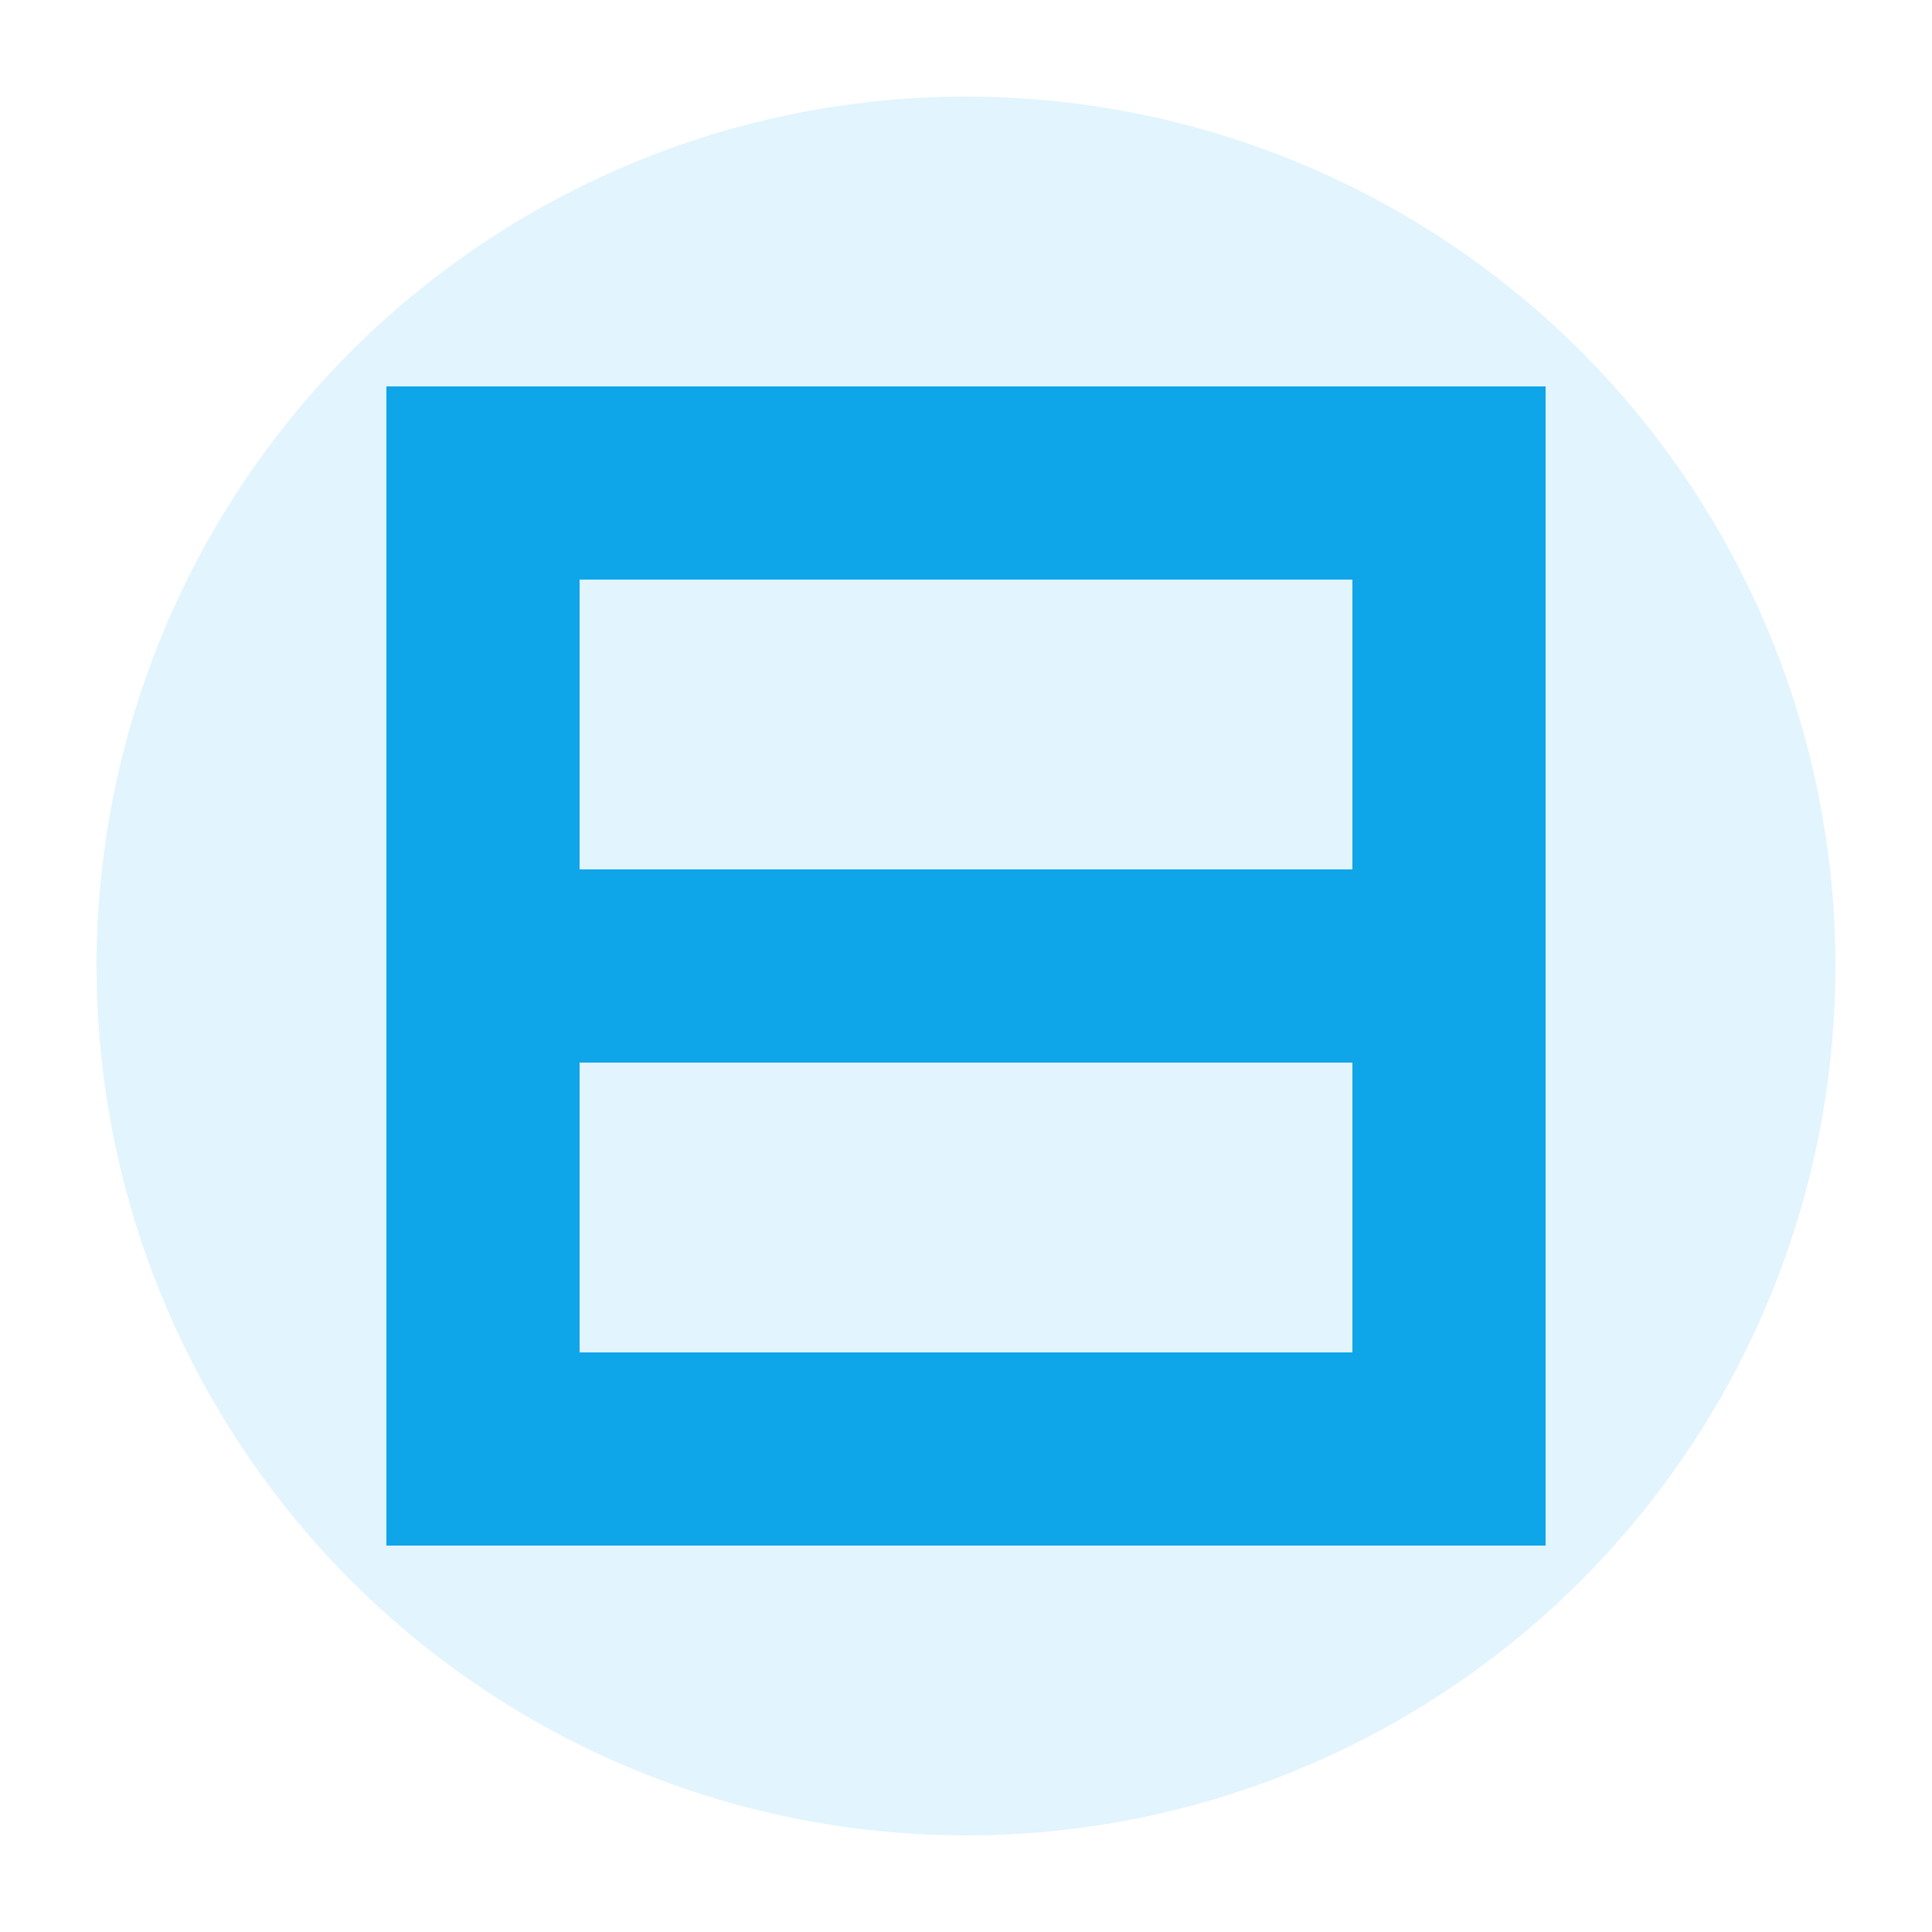
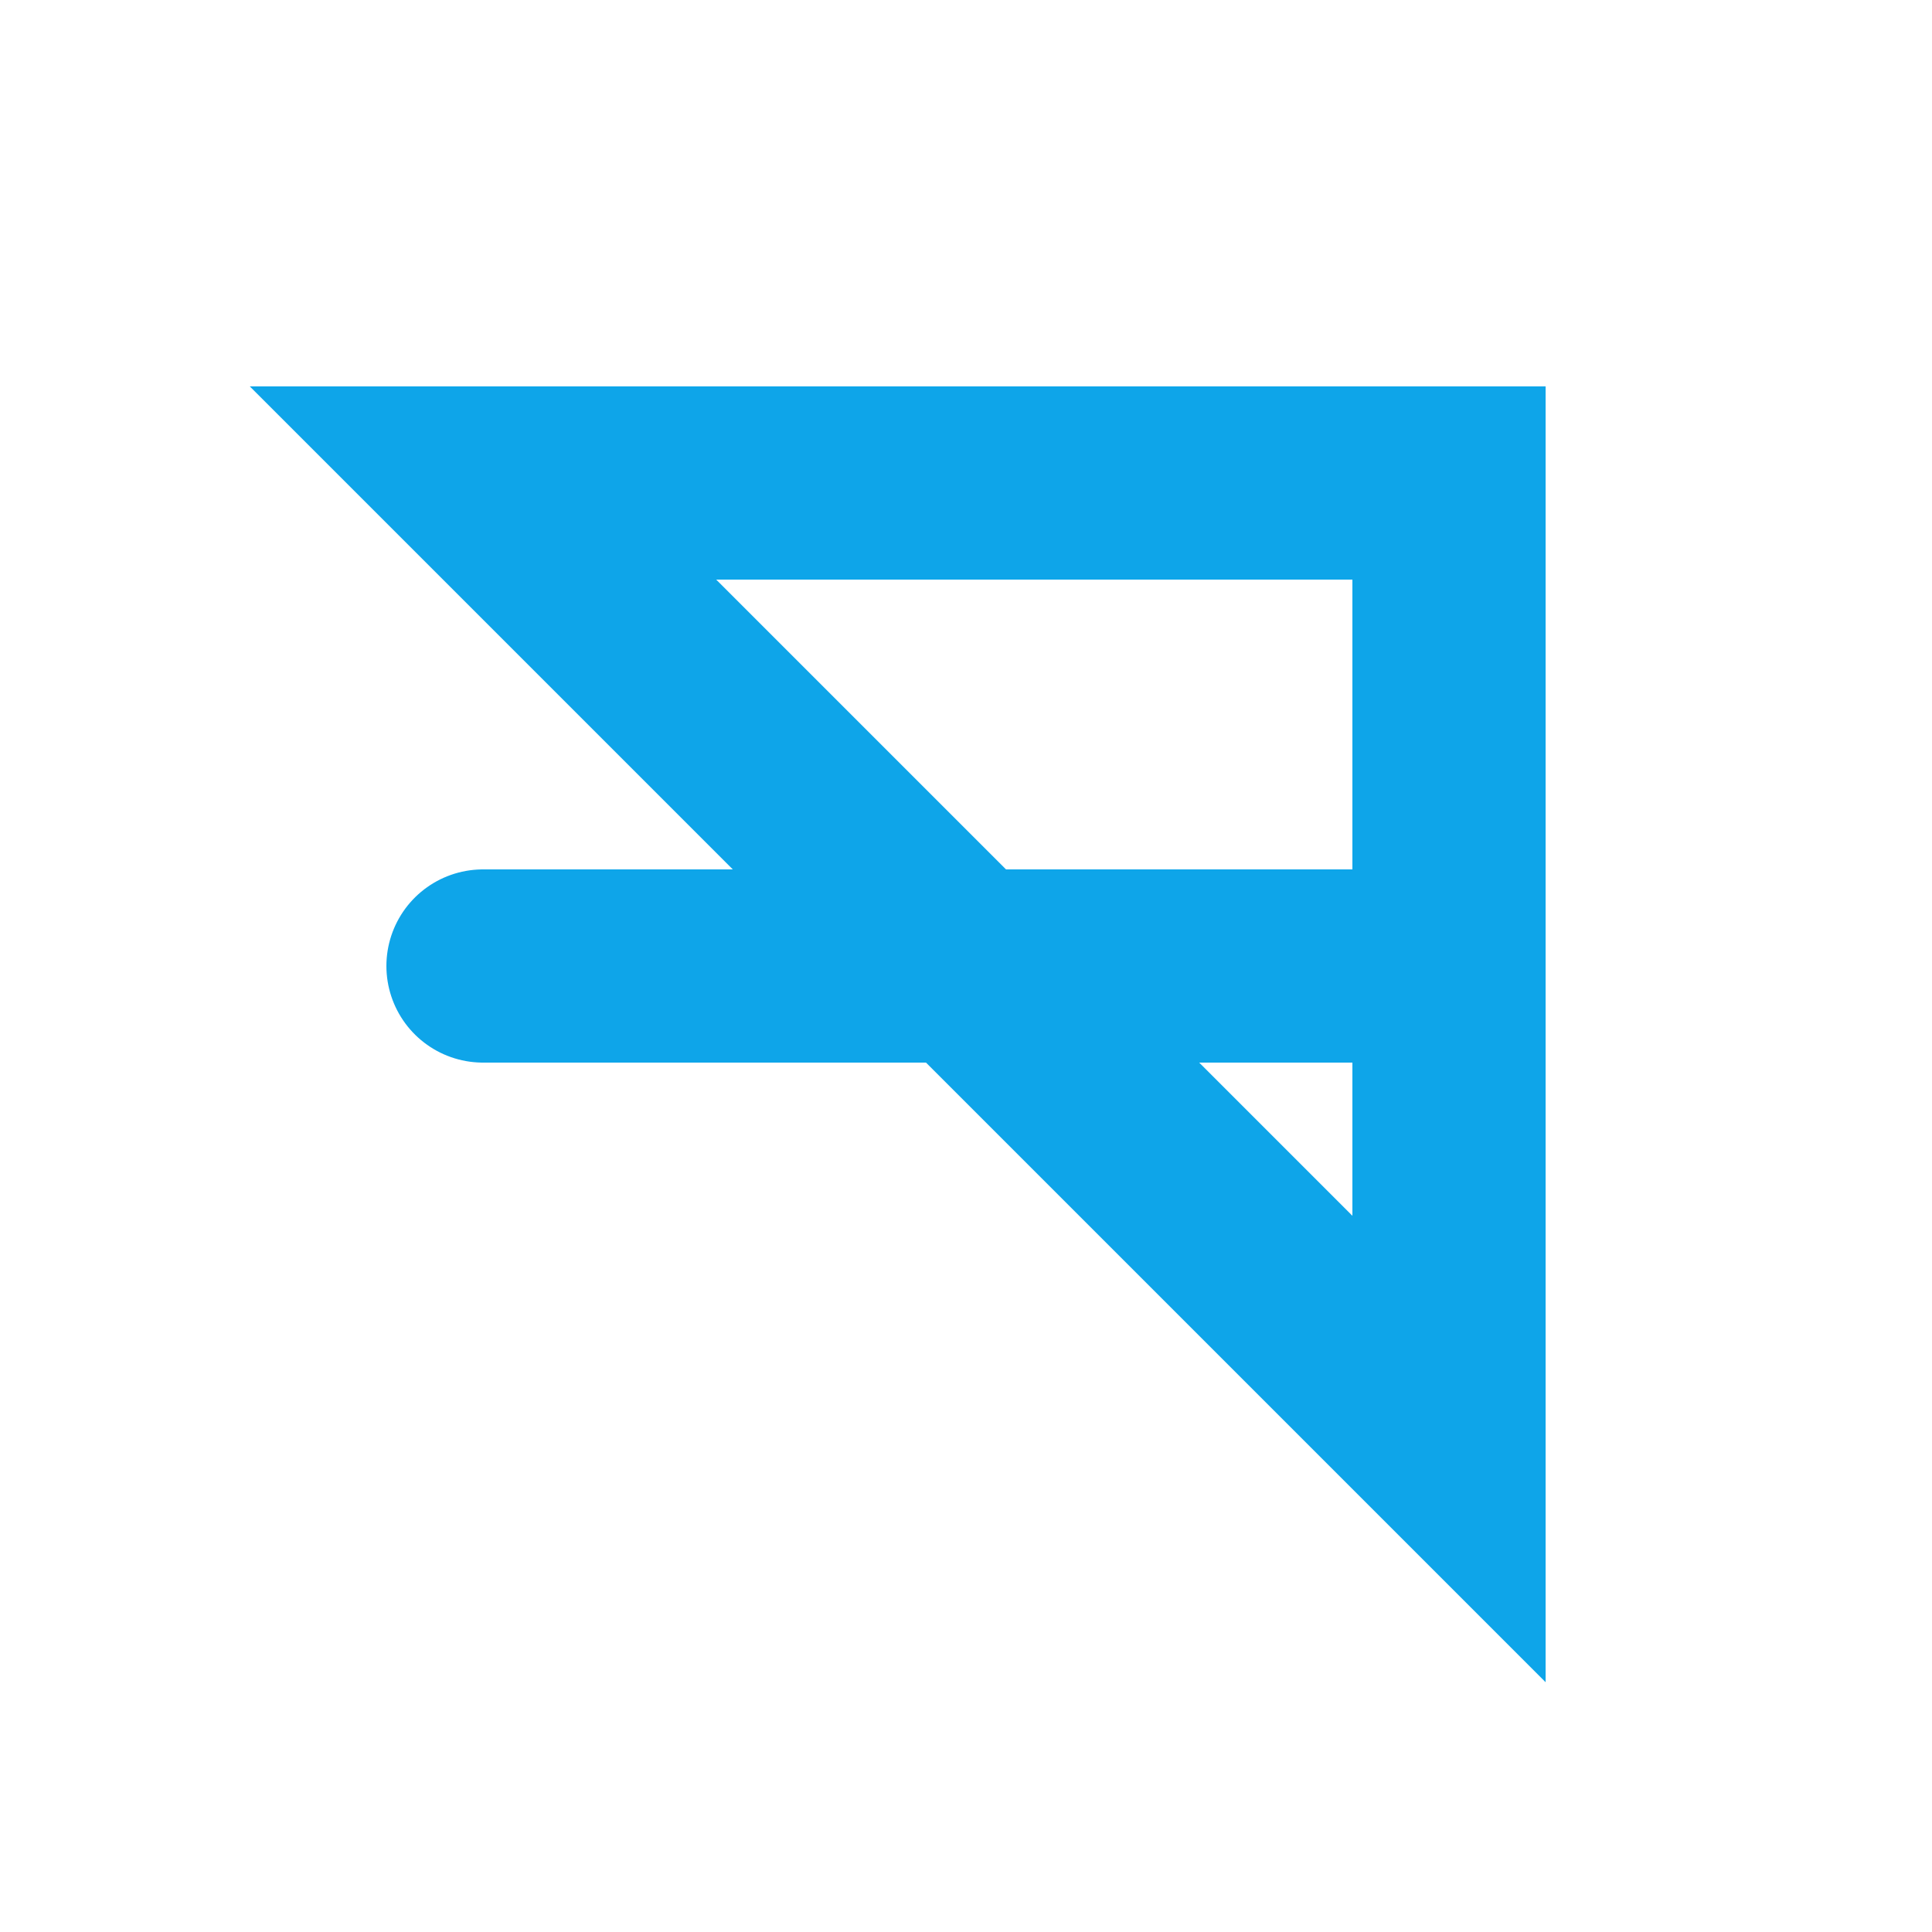
<svg xmlns="http://www.w3.org/2000/svg" width="20" height="20" viewBox="0 0 20 20">
-   <circle cx="10" cy="10" r="9" fill="#0ea5e9" opacity="0.12" />
-   <path d="M5 5h10v10H5z" stroke="#0ea5e9" stroke-width="2" fill="none" />
+   <path d="M5 5h10v10z" stroke="#0ea5e9" stroke-width="2" fill="none" />
  <path d="M5 10h10" stroke="#0ea5e9" stroke-width="2" stroke-linecap="round" />
</svg>